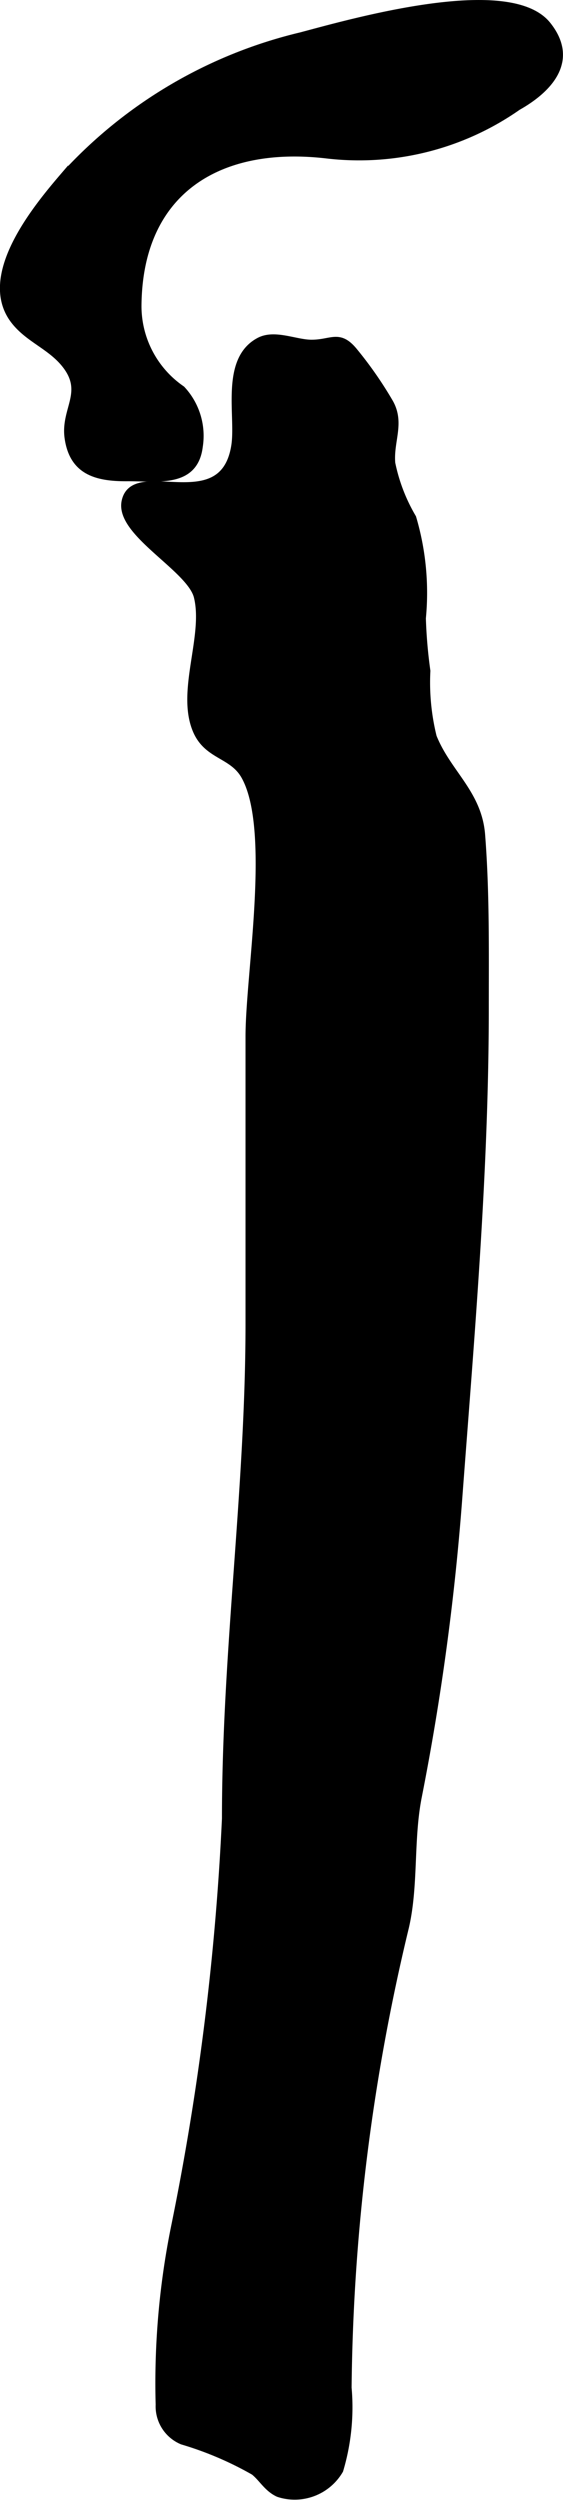
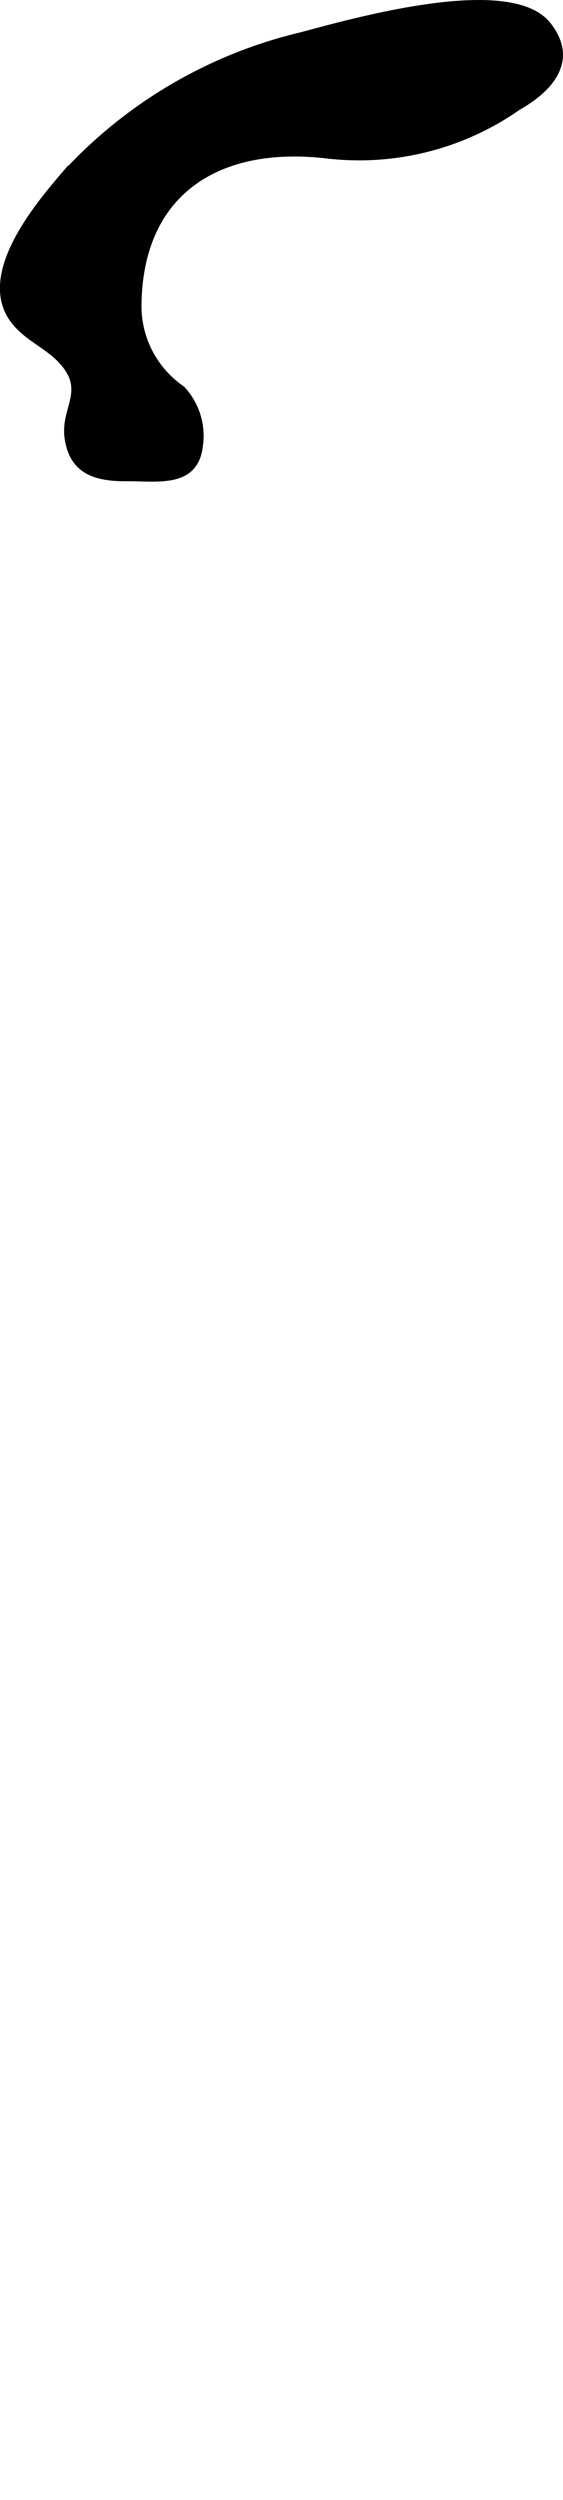
<svg xmlns="http://www.w3.org/2000/svg" version="1.1" width="3.784mm" height="16.782mm" viewBox="0 0 10.725 47.571">
  <defs>
    <style type="text/css">
      .a {
        stroke: #000;
        stroke-miterlimit: 10;
        stroke-width: 0.15px;
      }
    </style>
  </defs>
  <path class="a" d="M10.425.482c.542.68.006,1.222-.566,1.544a5.264,5.264,0,0,1-3.637.914c-2.086-.242-3.591.711-3.602,2.89a1.927,1.927,0,0,0,.837,1.583,1.29,1.29,0,0,1,.331,1.081c-.088.719-.788.584-1.372.588-.588.003-1.022-.125-1.111-.75-.077-.537.353-.857-.038-1.377-.278-.37-.71-.5-.987-.855-.66-.842.425-2.146.943-2.75A8.894,8.894,0,0,1,5.733.69C6.683.439,9.7-.429,10.425.482Z" />
-   <path class="a" d="M4.48,8.487c.091-.569-.212-1.637.464-1.992.289-.152.685.043.988.044.392.001.526-.197.812.155a7.377,7.377,0,0,1,.676.973c.216.388-.001.723.035,1.147a3.366,3.366,0,0,0,.4,1.04,5.021,5.021,0,0,1,.183,1.91,9.293,9.293,0,0,0,.086,1.002,4.322,4.322,0,0,0,.121,1.258c.277.691.86,1.071.922,1.862.085,1.089.07,2.194.07,3.285,0,3.118-.272,6.224-.505,9.331a47.777,47.777,0,0,1-.77,5.677c-.163.818-.062,1.691-.246,2.487a38.839,38.839,0,0,0-1.093,8.767,4.174,4.174,0,0,1-.158,1.566.985.985,0,0,1-1.159.439c-.21-.097-.301-.284-.462-.414a6.443,6.443,0,0,0-1.369-.584.707.707,0,0,1-.435-.686,14.94,14.94,0,0,1,.291-3.371,50.447,50.447,0,0,0,.972-7.778c0-3.198.449-6.268.449-9.421V19.719c0-1.19.487-3.939-.085-4.957-.237-.42-.711-.374-.921-.868-.315-.742.208-1.789.021-2.542-.136-.548-1.509-1.22-1.375-1.814C2.561,8.76,4.255,9.896,4.48,8.487Z" />
</svg>